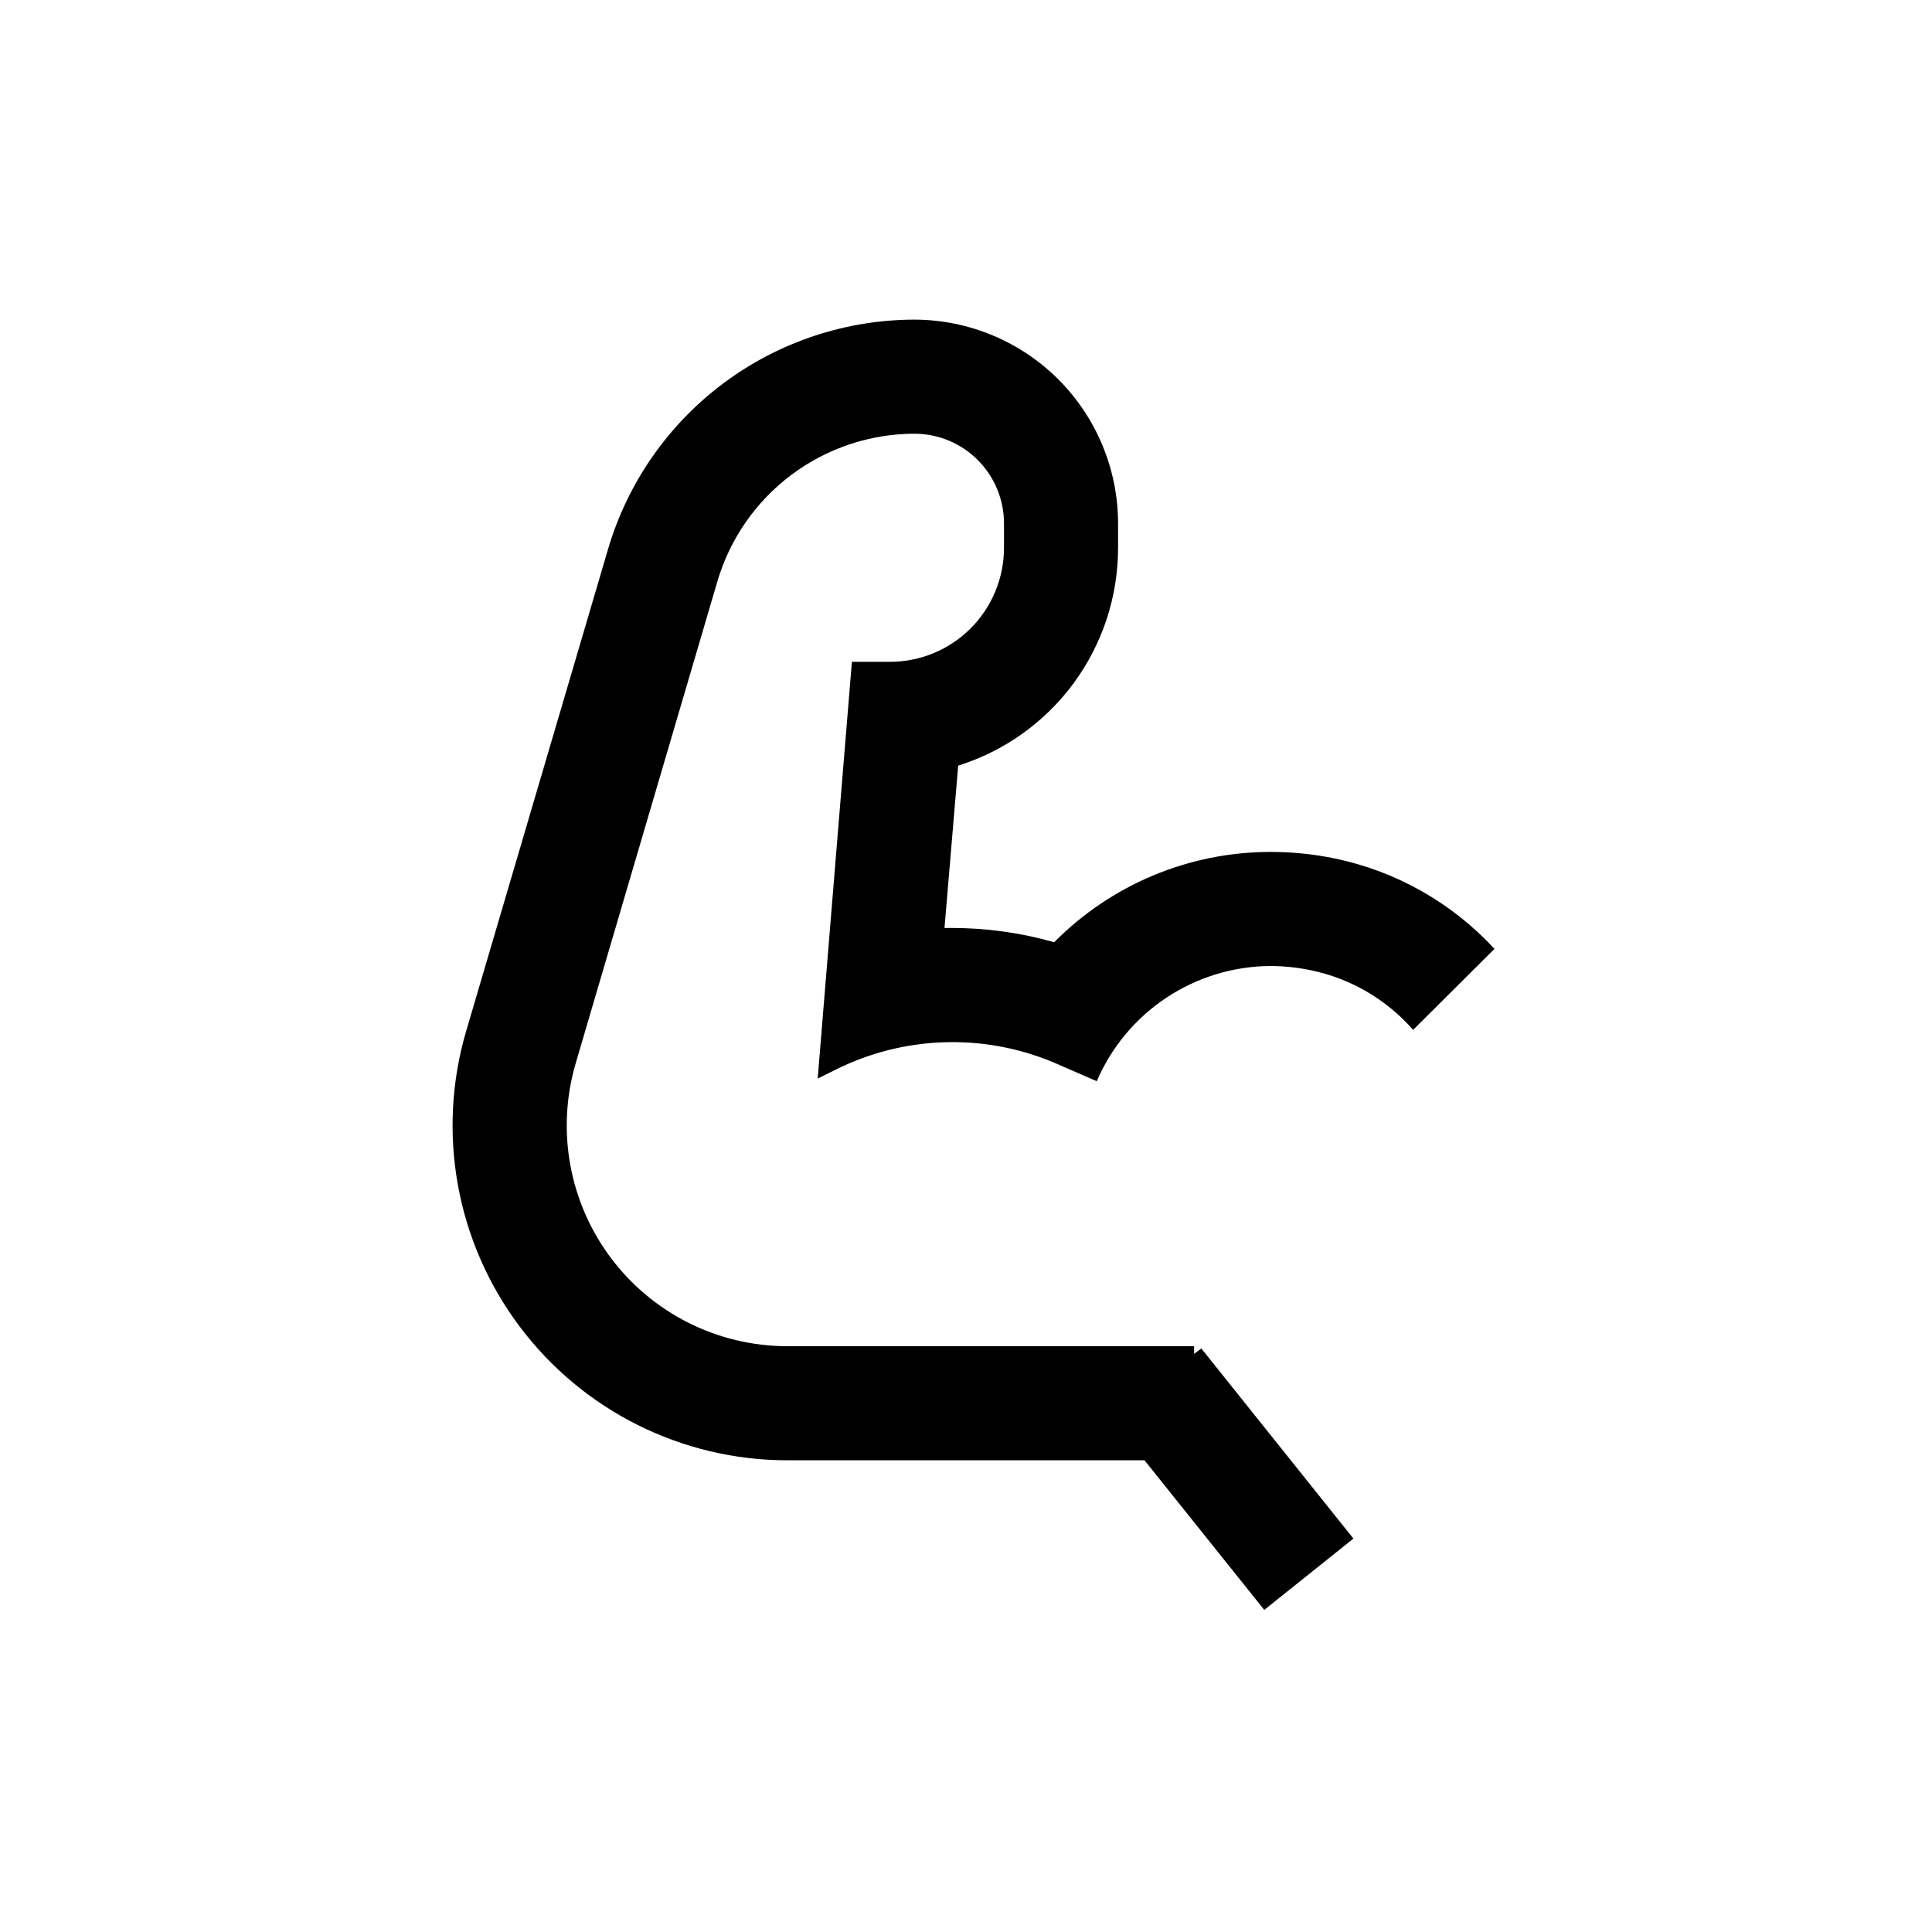
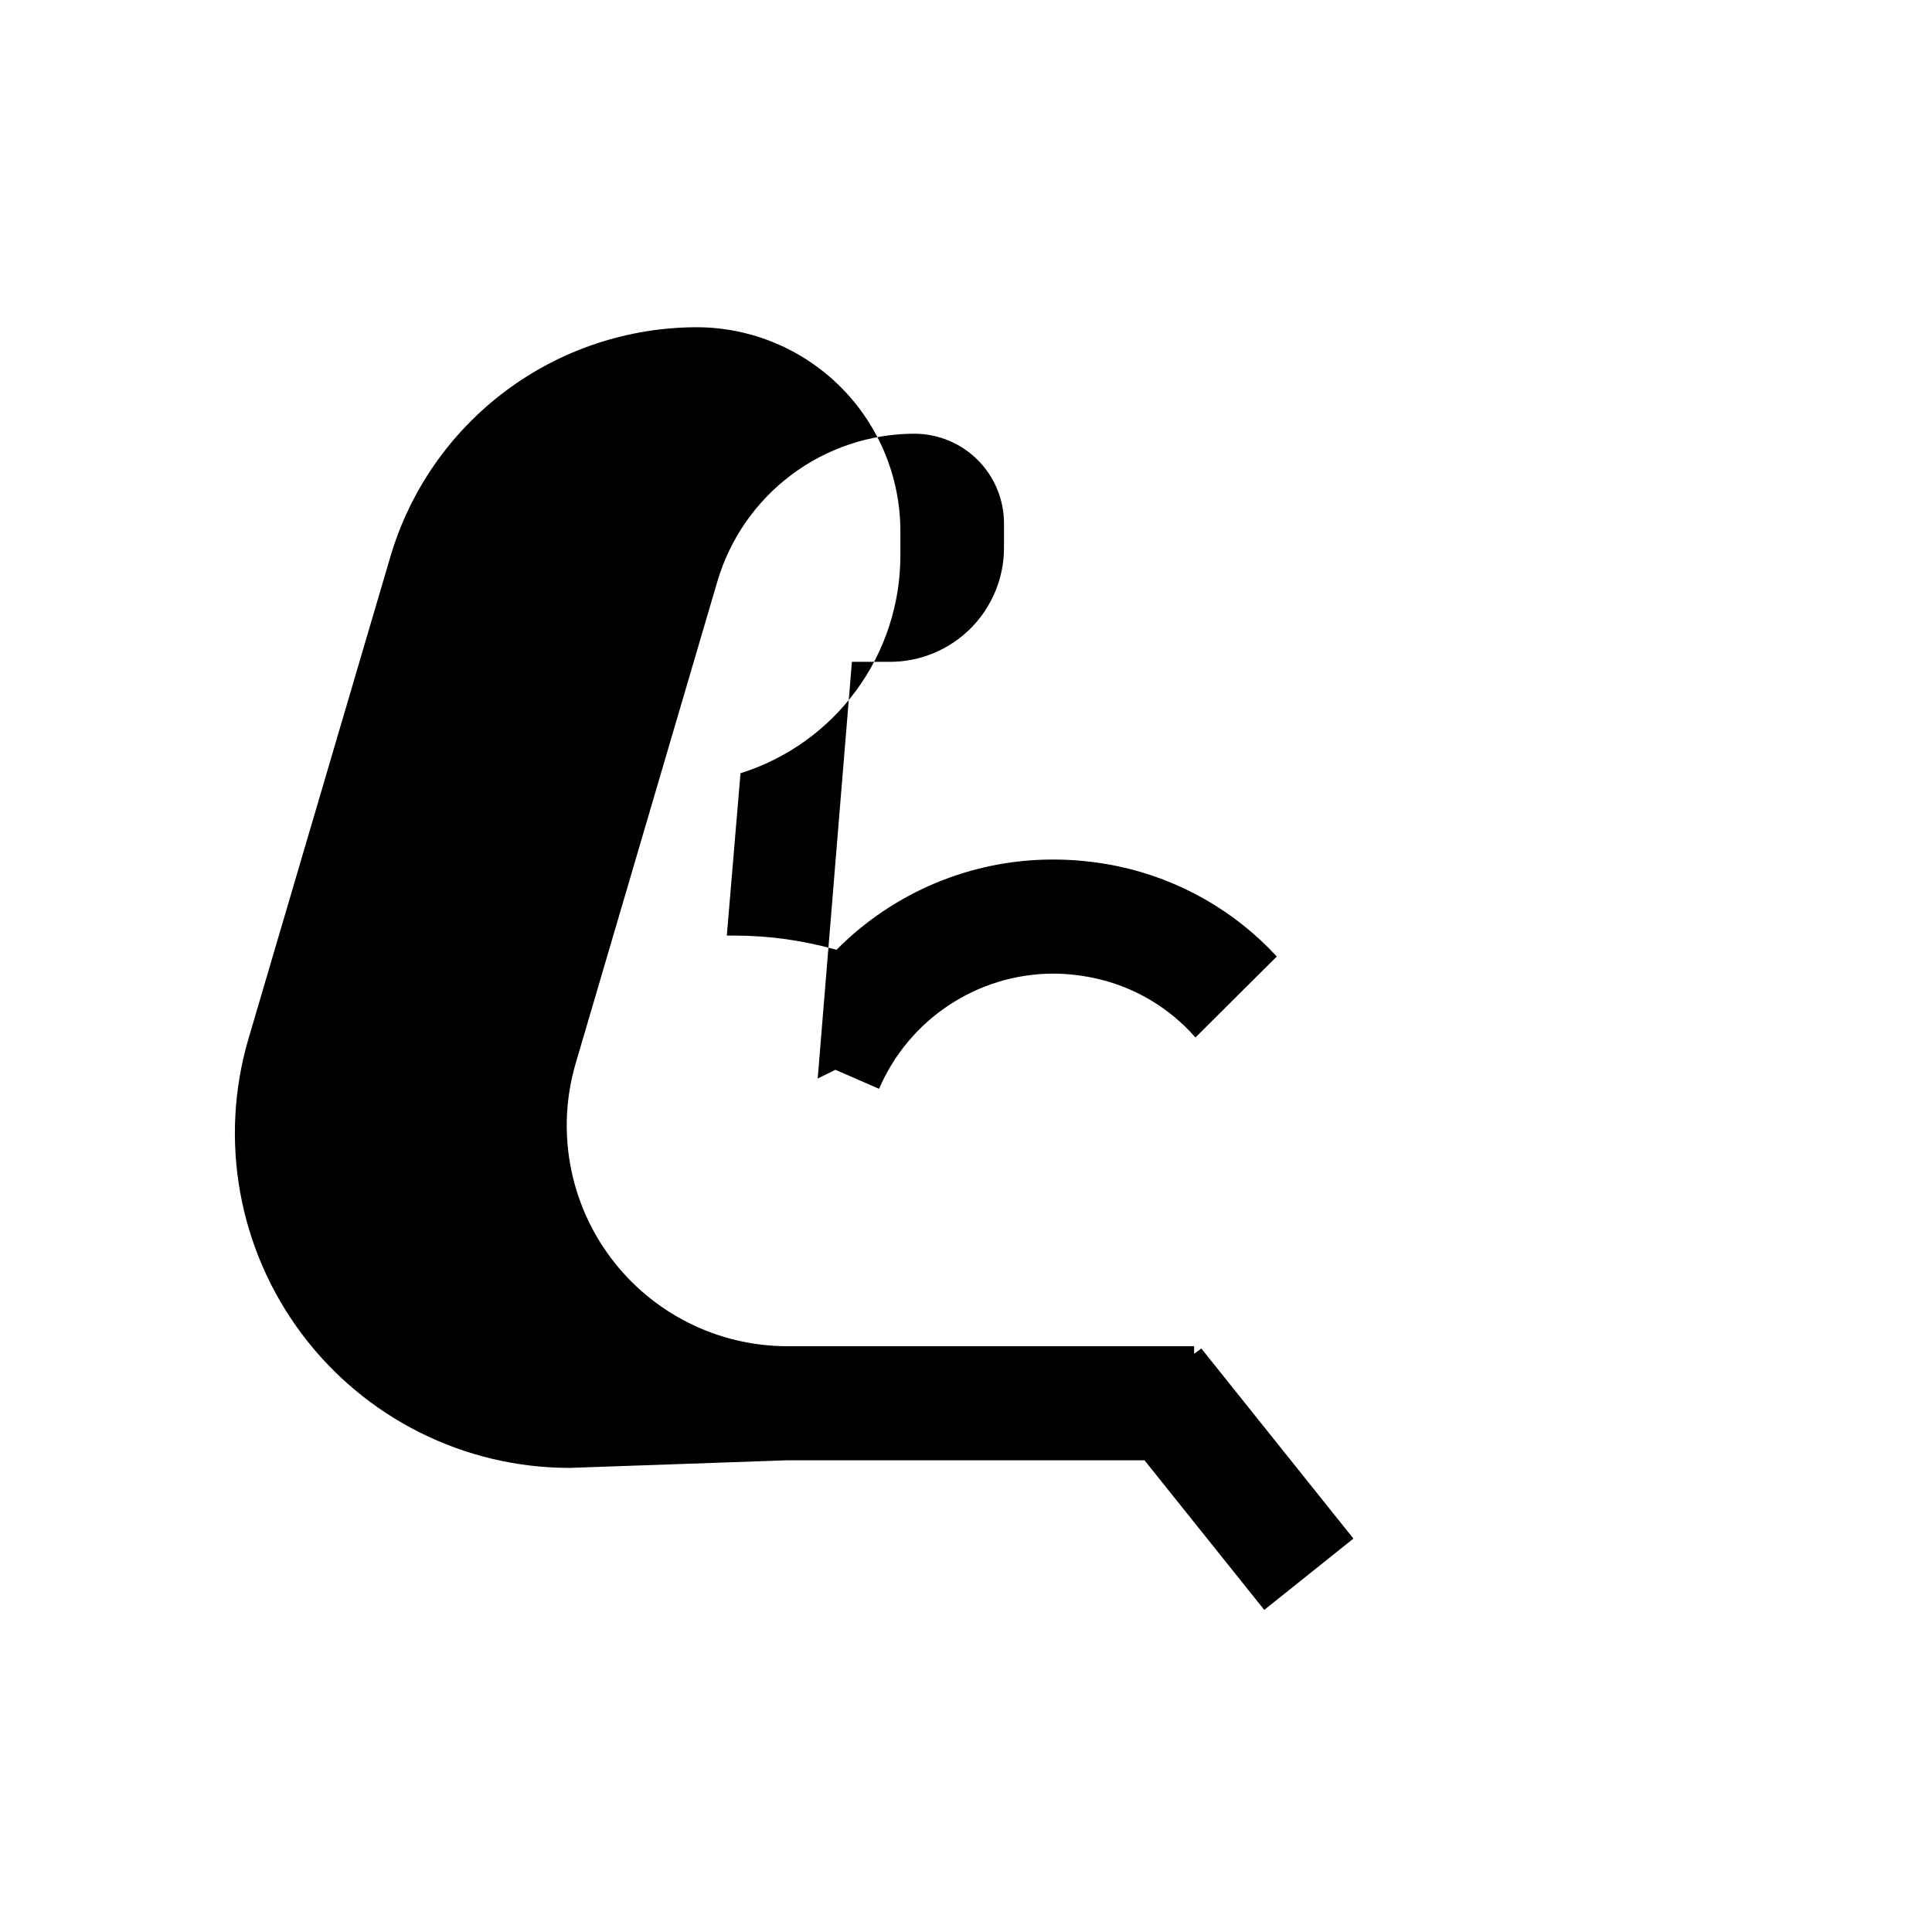
<svg xmlns="http://www.w3.org/2000/svg" fill="#000000" width="800px" height="800px" version="1.1" viewBox="144 144 512 512">
-   <path d="m352.64 530.99h94.664l31.738 39.648 23.629-18.895-40.305-50.383-1.91 1.418v-2.016h-107.82c-18.422-0.016-35.758-8.707-46.789-23.457s-14.473-33.836-9.285-51.512l37.535-127.66c3.32-11.312 10.211-21.242 19.648-28.309 9.438-7.066 20.906-10.887 32.695-10.887 6.281 0.039 12.293 2.562 16.719 7.016 4.426 4.457 6.91 10.48 6.91 16.762v6.449c0 8.016-3.184 15.707-8.852 21.375-5.672 5.668-13.359 8.855-21.375 8.855h-10.078s-6.398 77.688-9.066 110.43l4.684-2.316c18.023-9.02 39.078-9.754 57.688-2.016l11.586 5.039c3.859-9.008 10.262-16.691 18.426-22.113 8.16-5.426 17.723-8.352 27.523-8.418 3.672 0.004 7.336 0.395 10.93 1.156 10.461 2.188 19.922 7.727 26.957 15.77l21.562-21.461c-11.227-12.172-25.965-20.535-42.168-23.93-5.684-1.188-11.477-1.781-17.281-1.766-21.508 0.023-42.113 8.641-57.234 23.93-8.785-2.496-17.871-3.769-27.004-3.777h-2.066c1.258-15.113 2.57-30.633 3.629-43.023 12.293-3.856 23.031-11.535 30.652-21.922 7.621-10.387 11.727-22.934 11.719-35.816v-6.449c-0.016-14.293-5.688-28-15.781-38.121s-23.785-15.832-38.078-15.887c-18.309 0.008-36.121 5.938-50.777 16.906-14.656 10.973-25.371 26.391-30.535 43.953l-37.586 127.67c-7.891 26.82-2.676 55.793 14.07 78.18 16.746 22.387 43.066 35.574 71.023 35.578z" />
+   <path d="m352.64 530.99h94.664l31.738 39.648 23.629-18.895-40.305-50.383-1.91 1.418v-2.016h-107.82c-18.422-0.016-35.758-8.707-46.789-23.457s-14.473-33.836-9.285-51.512l37.535-127.66c3.32-11.312 10.211-21.242 19.648-28.309 9.438-7.066 20.906-10.887 32.695-10.887 6.281 0.039 12.293 2.562 16.719 7.016 4.426 4.457 6.91 10.48 6.91 16.762v6.449c0 8.016-3.184 15.707-8.852 21.375-5.672 5.668-13.359 8.855-21.375 8.855h-10.078s-6.398 77.688-9.066 110.43l4.684-2.316l11.586 5.039c3.859-9.008 10.262-16.691 18.426-22.113 8.16-5.426 17.723-8.352 27.523-8.418 3.672 0.004 7.336 0.395 10.93 1.156 10.461 2.188 19.922 7.727 26.957 15.77l21.562-21.461c-11.227-12.172-25.965-20.535-42.168-23.93-5.684-1.188-11.477-1.781-17.281-1.766-21.508 0.023-42.113 8.641-57.234 23.93-8.785-2.496-17.871-3.769-27.004-3.777h-2.066c1.258-15.113 2.57-30.633 3.629-43.023 12.293-3.856 23.031-11.535 30.652-21.922 7.621-10.387 11.727-22.934 11.719-35.816v-6.449c-0.016-14.293-5.688-28-15.781-38.121s-23.785-15.832-38.078-15.887c-18.309 0.008-36.121 5.938-50.777 16.906-14.656 10.973-25.371 26.391-30.535 43.953l-37.586 127.67c-7.891 26.82-2.676 55.793 14.07 78.18 16.746 22.387 43.066 35.574 71.023 35.578z" />
</svg>